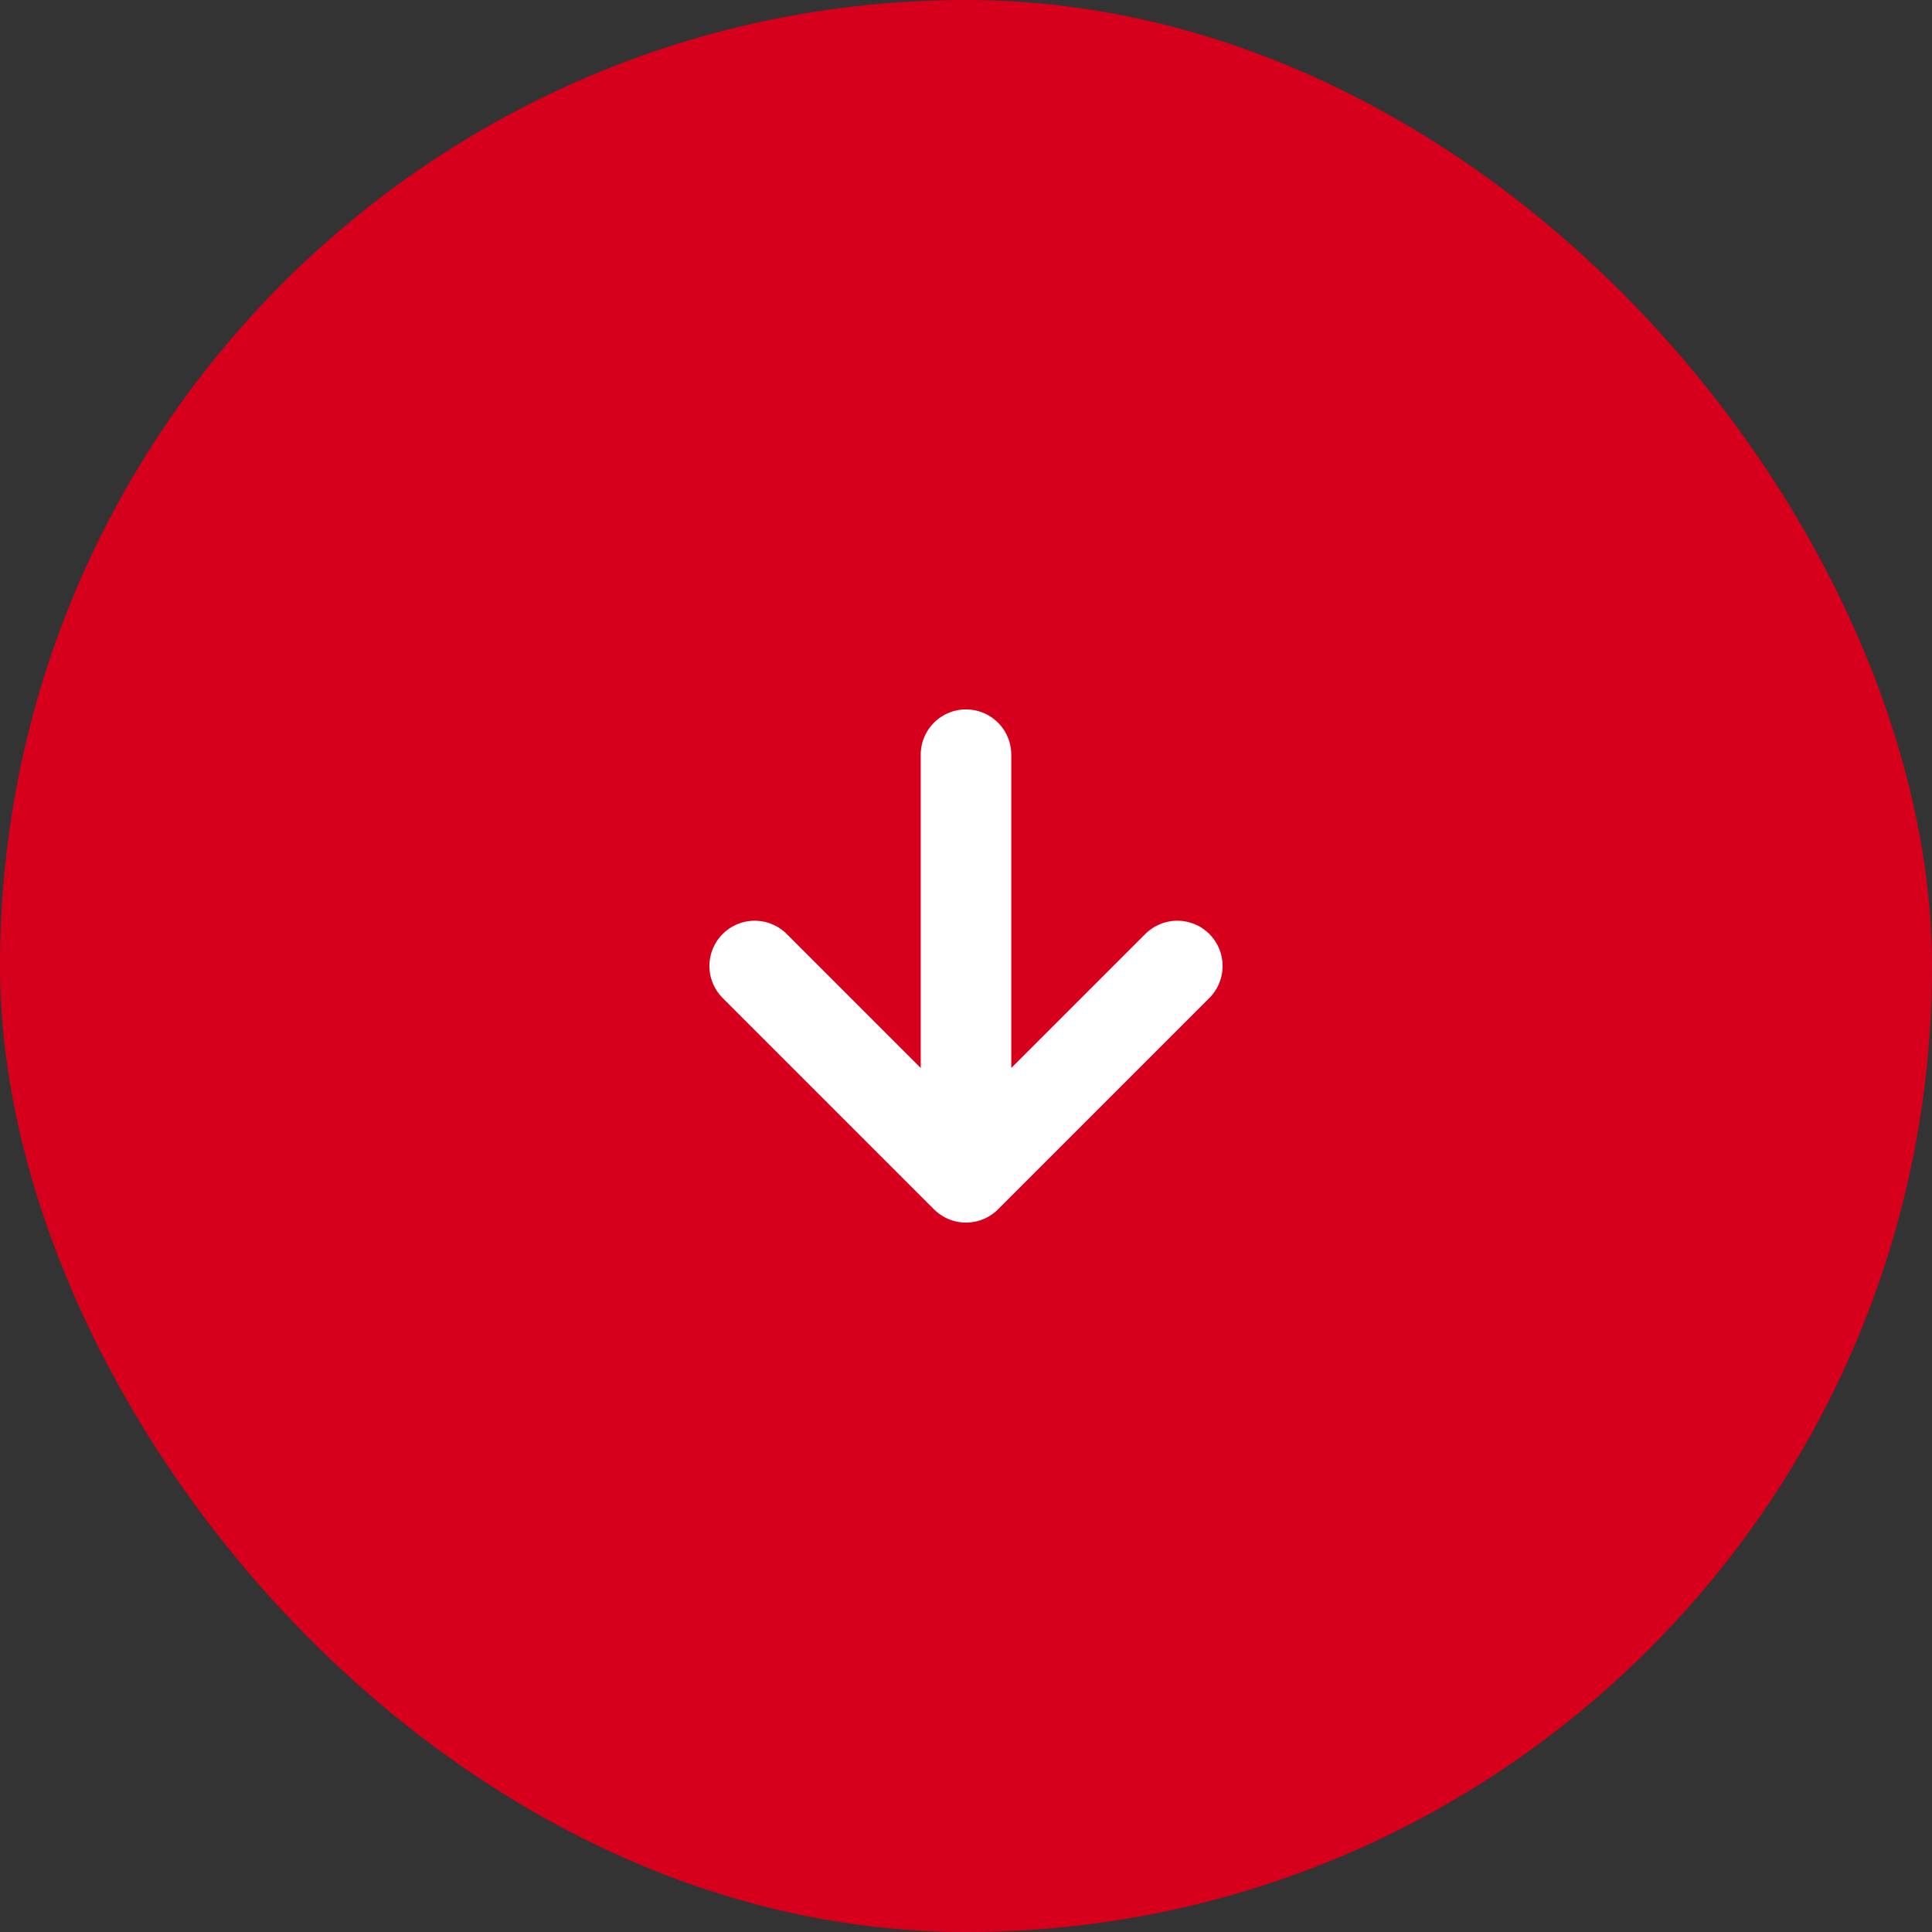
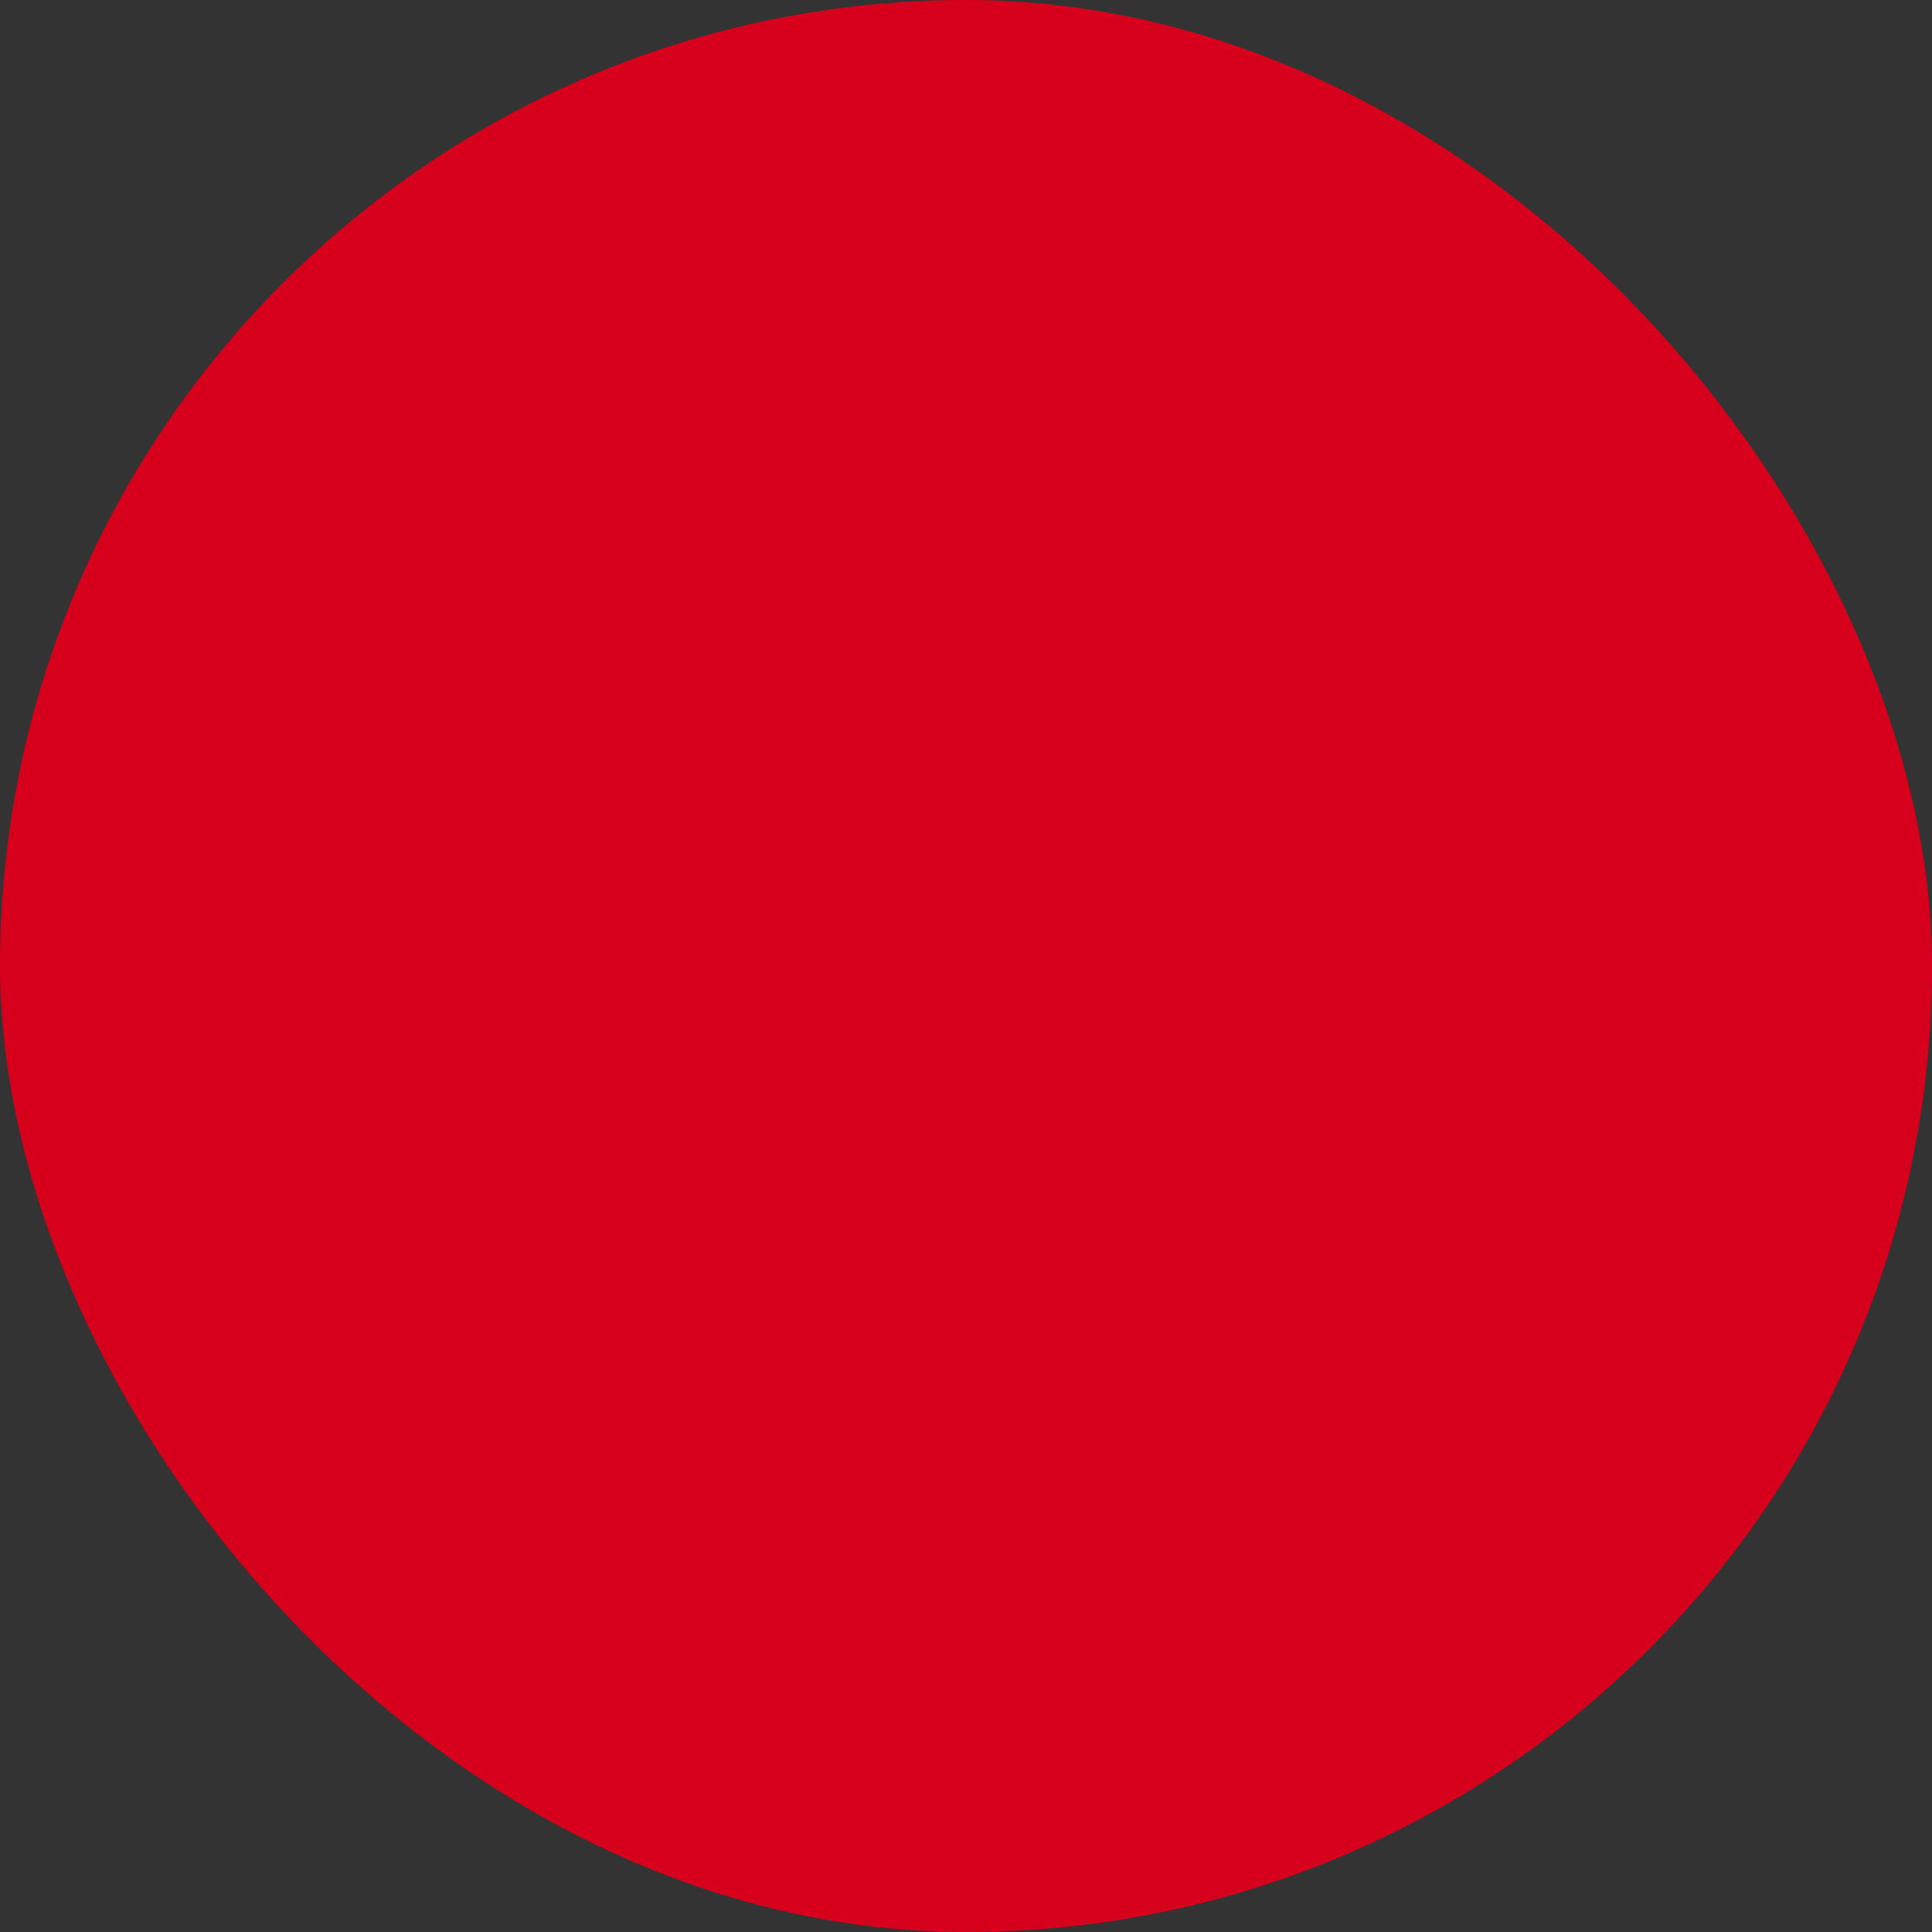
<svg xmlns="http://www.w3.org/2000/svg" width="64" height="64" viewBox="0 0 64 64" fill="none">
  <rect x="0" y="0" width="64" height="64" fill="#333333" stroke="none" />
  <rect x="64" y="64" width="64" height="64" rx="32" transform="rotate(-180 64 64)" fill="#D6001C" />
-   <path d="M32 25L32 39M32 39L39 32M32 39L25 32" stroke="white" stroke-width="3" stroke-linecap="round" stroke-linejoin="round" />
</svg>